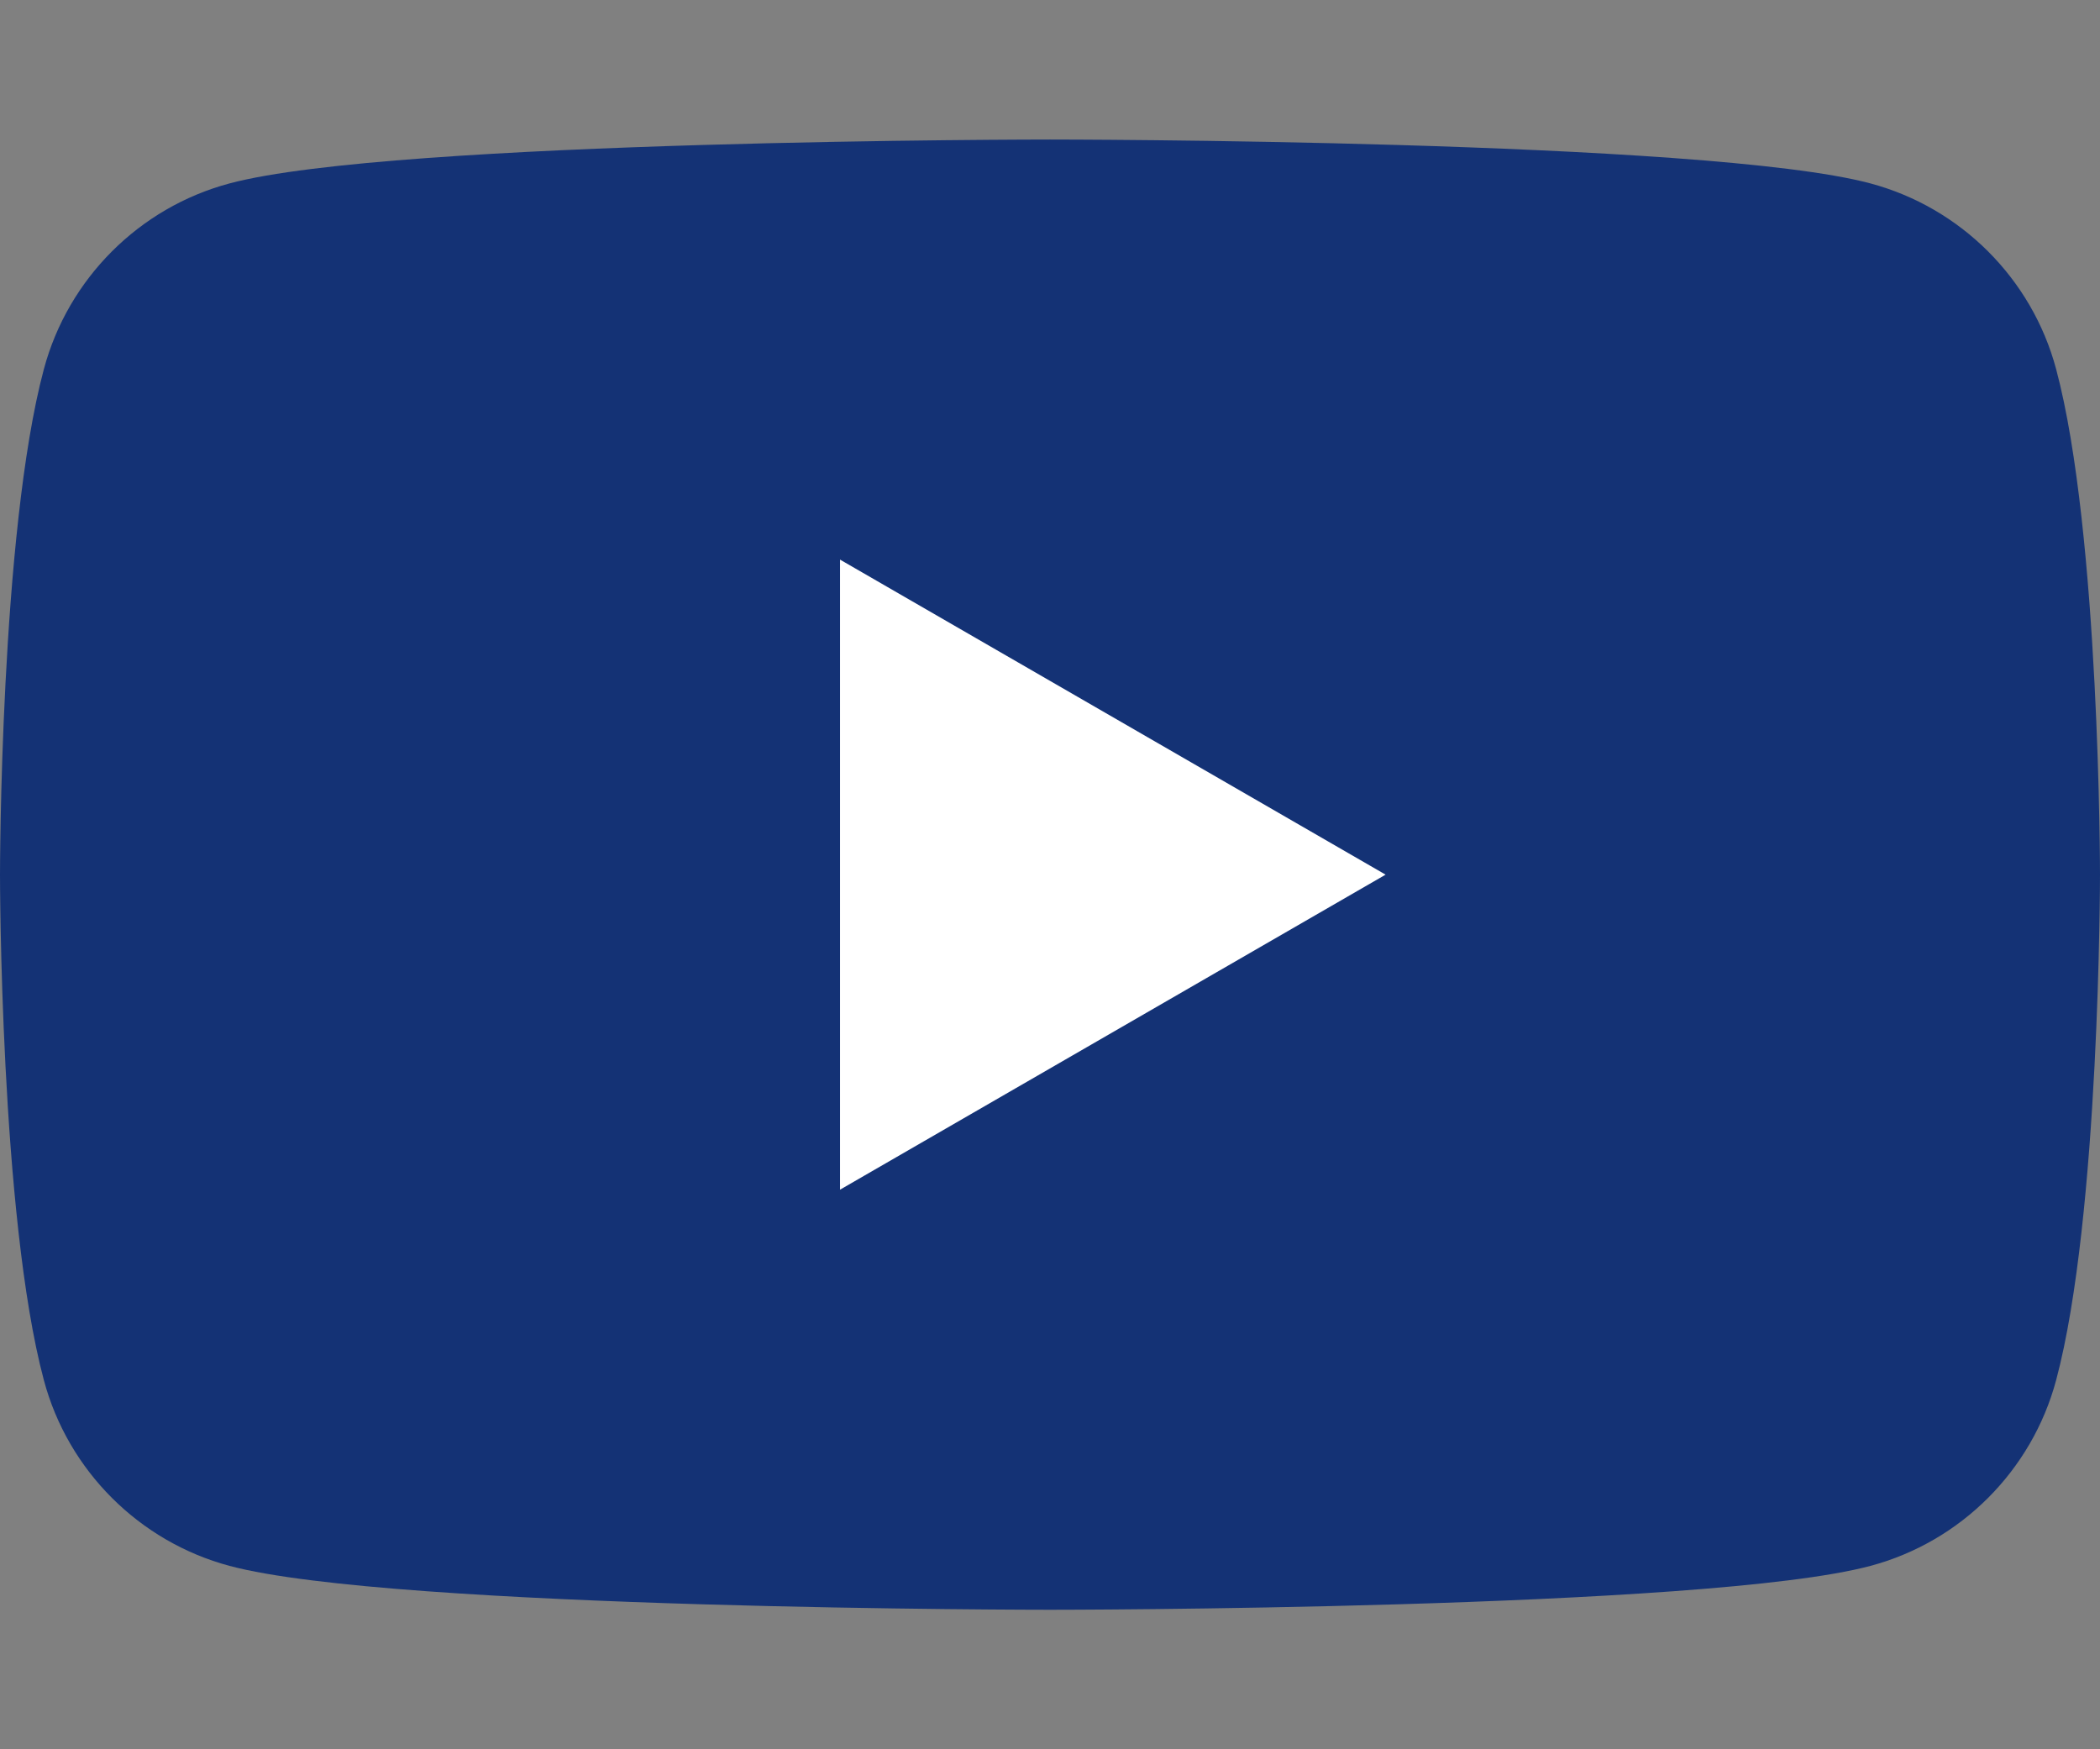
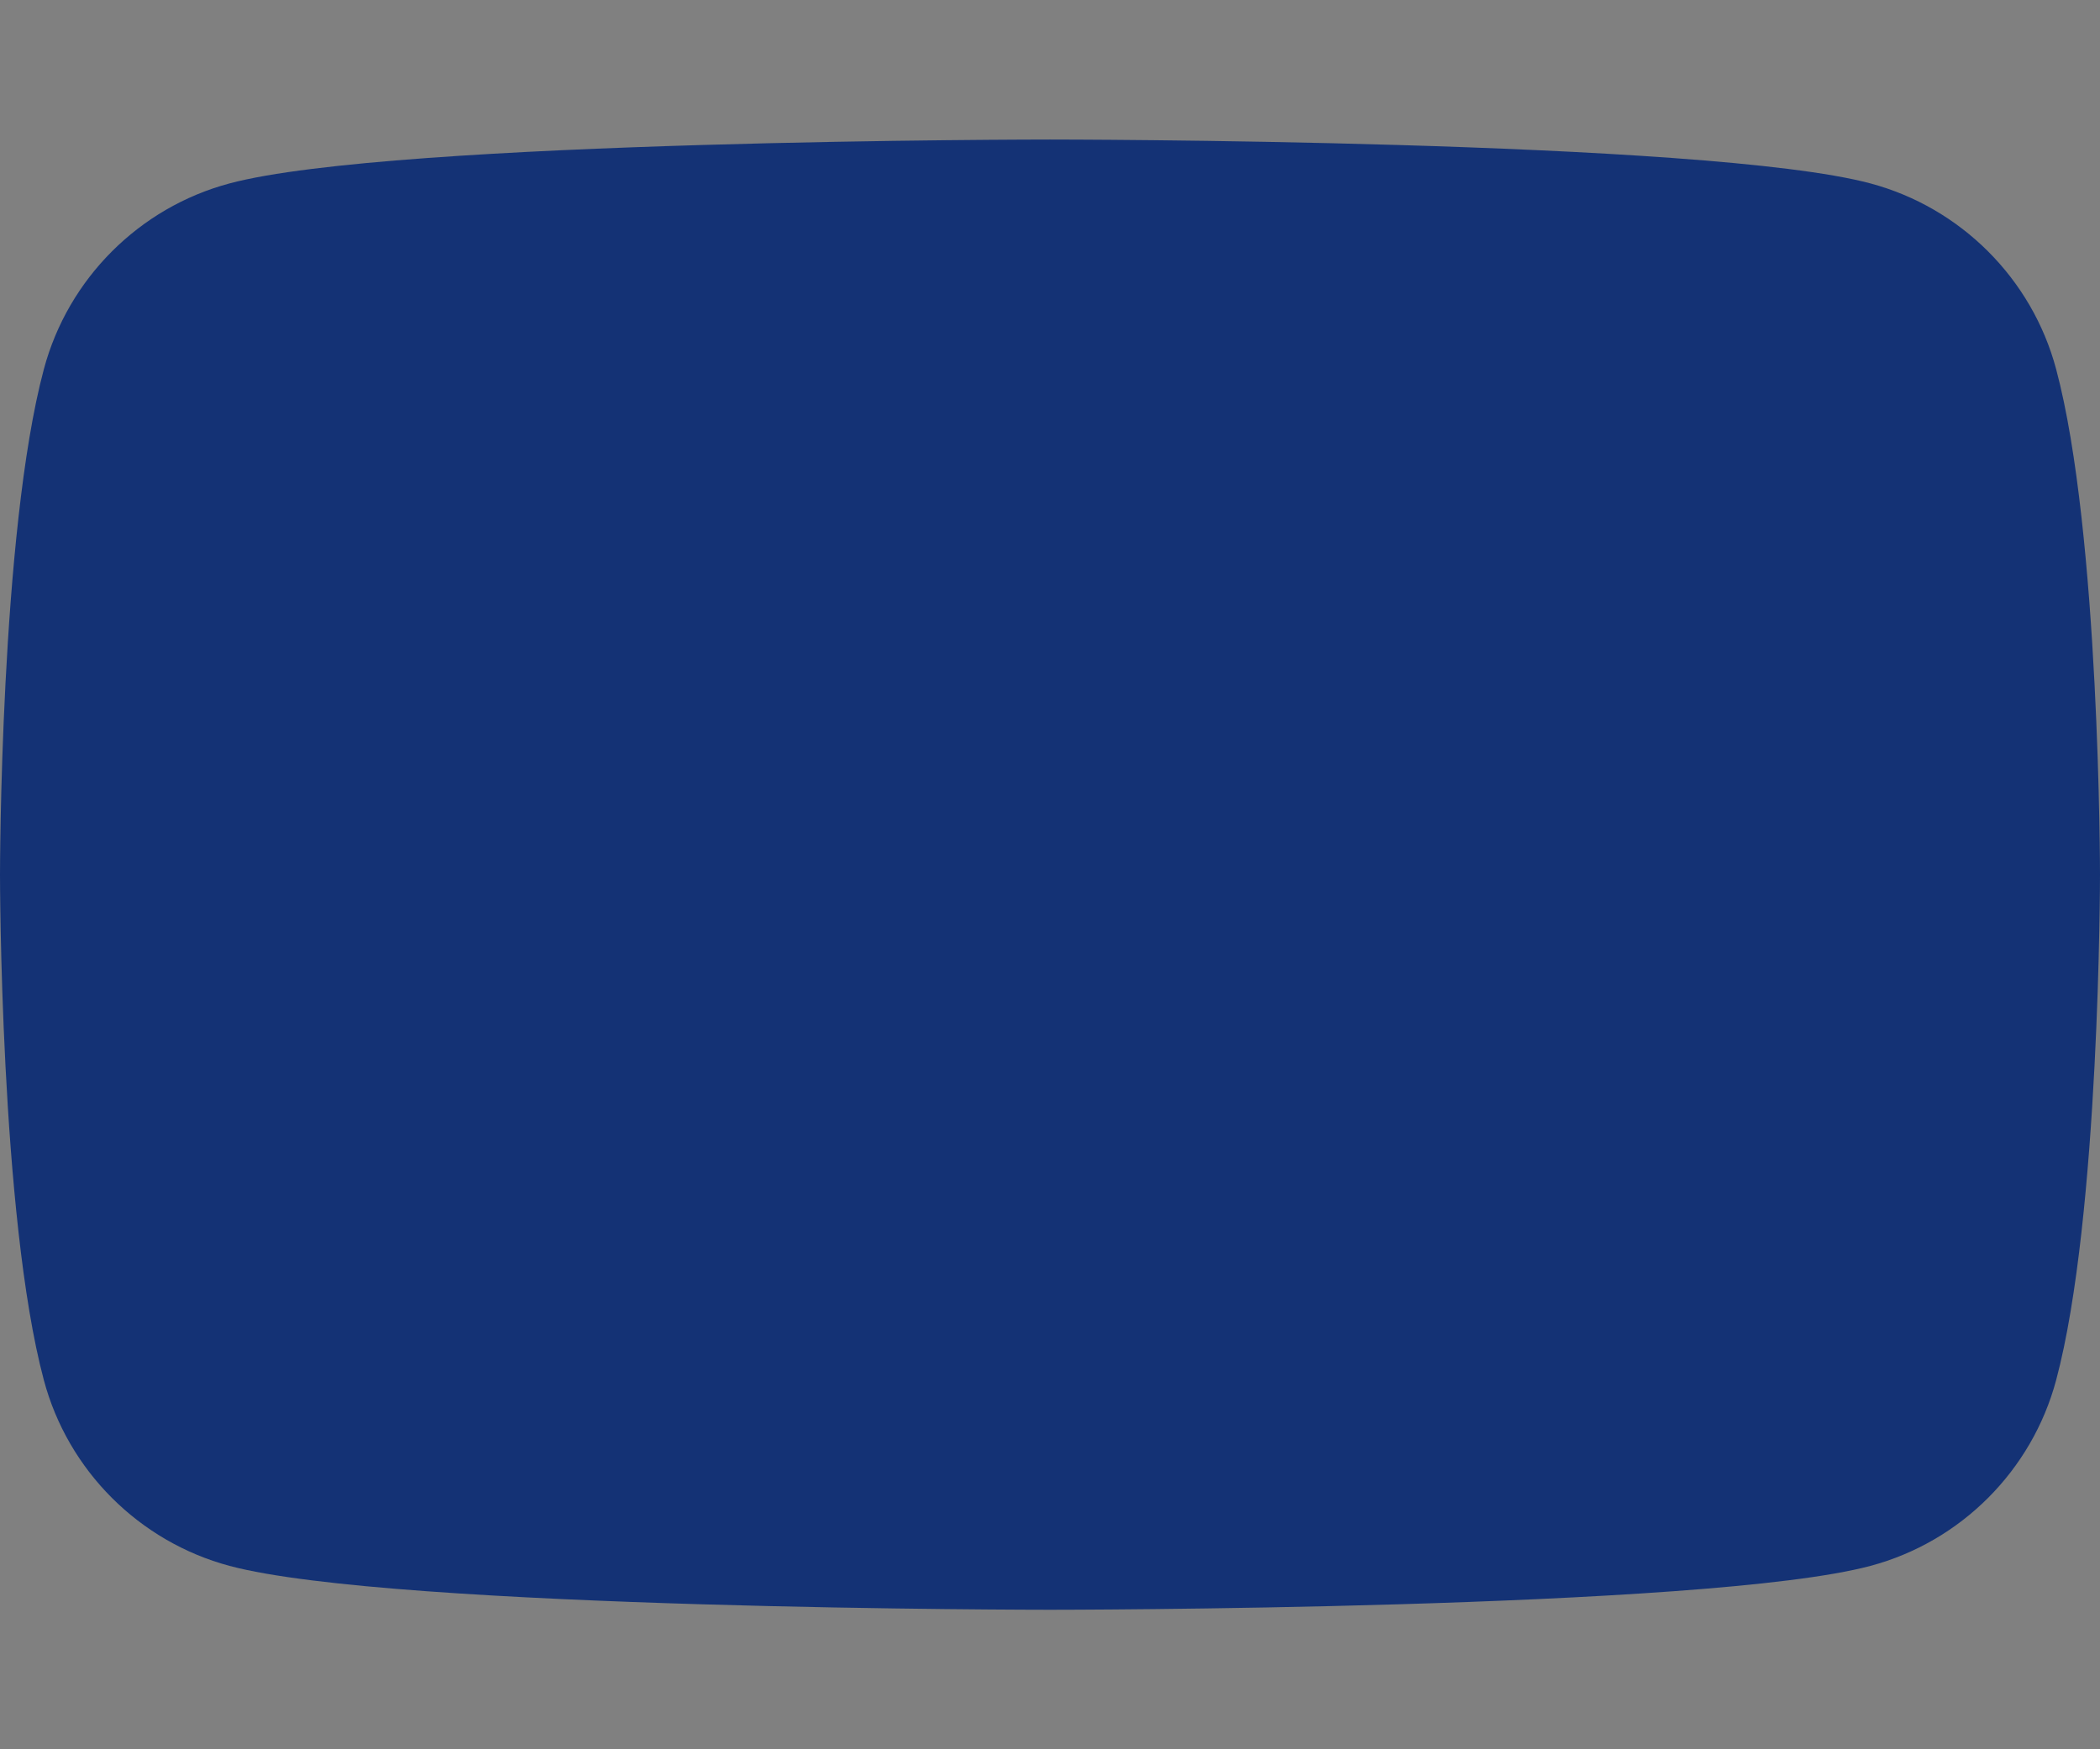
<svg xmlns="http://www.w3.org/2000/svg" id="Layer_1" data-name="Layer 1" viewBox="0 0 255.12 212.5">
  <rect x="0" y="0" width="255.12" height="212.5" fill="#808080" stroke="none" />
  <path d="m249.79,44.84c-2.93-10.98-11.58-19.62-22.56-22.56-19.9-5.33-99.67-5.33-99.67-5.33,0,0-79.78,0-99.67,5.33-10.98,2.93-19.62,11.58-22.56,22.56C0,64.74,0,106.25,0,106.25c0,0,0,41.51,5.33,61.41,2.93,10.98,11.58,19.62,22.56,22.56,19.9,5.33,99.67,5.33,99.67,5.33,0,0,79.78,0,99.67-5.33,10.98-2.93,19.62-11.58,22.56-22.56,5.33-19.9,5.33-61.41,5.33-61.41,0,0,0-41.51-5.33-61.41Z" style="fill: #143275;" />
-   <polygon points="102.05 144.52 102.05 67.98 168.33 106.25 102.05 144.52" style="fill: #fff;" />
</svg>